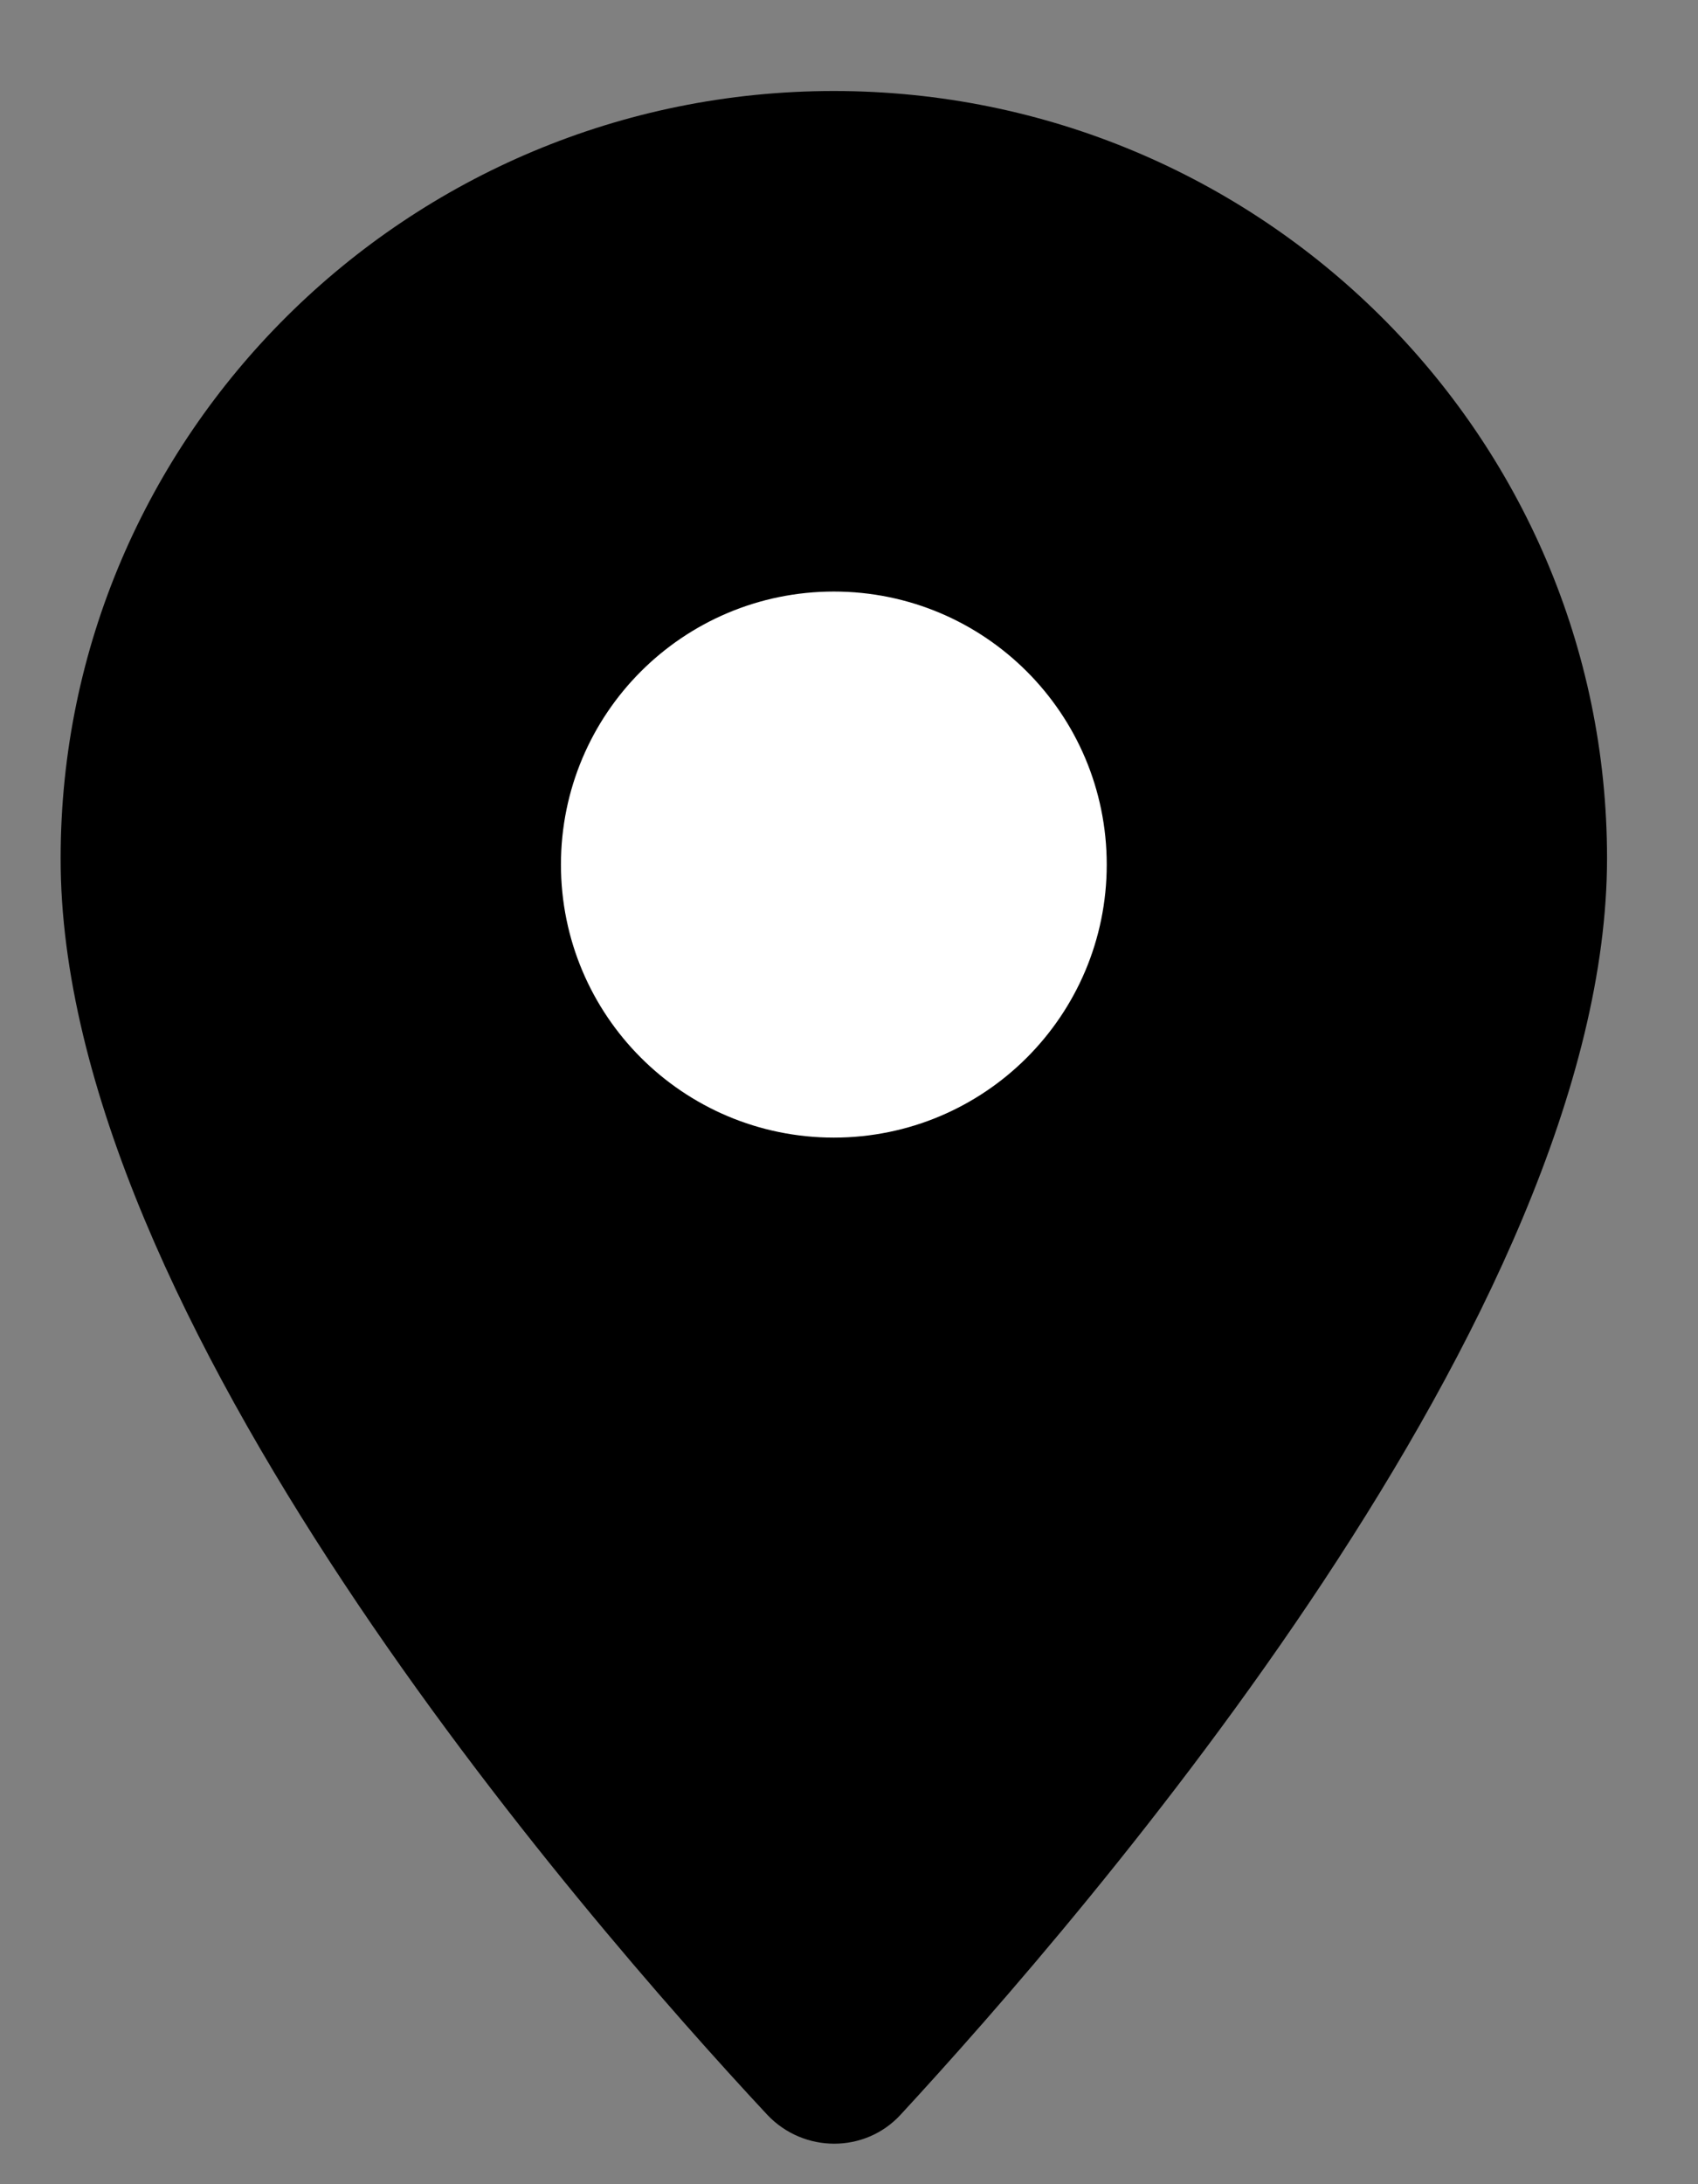
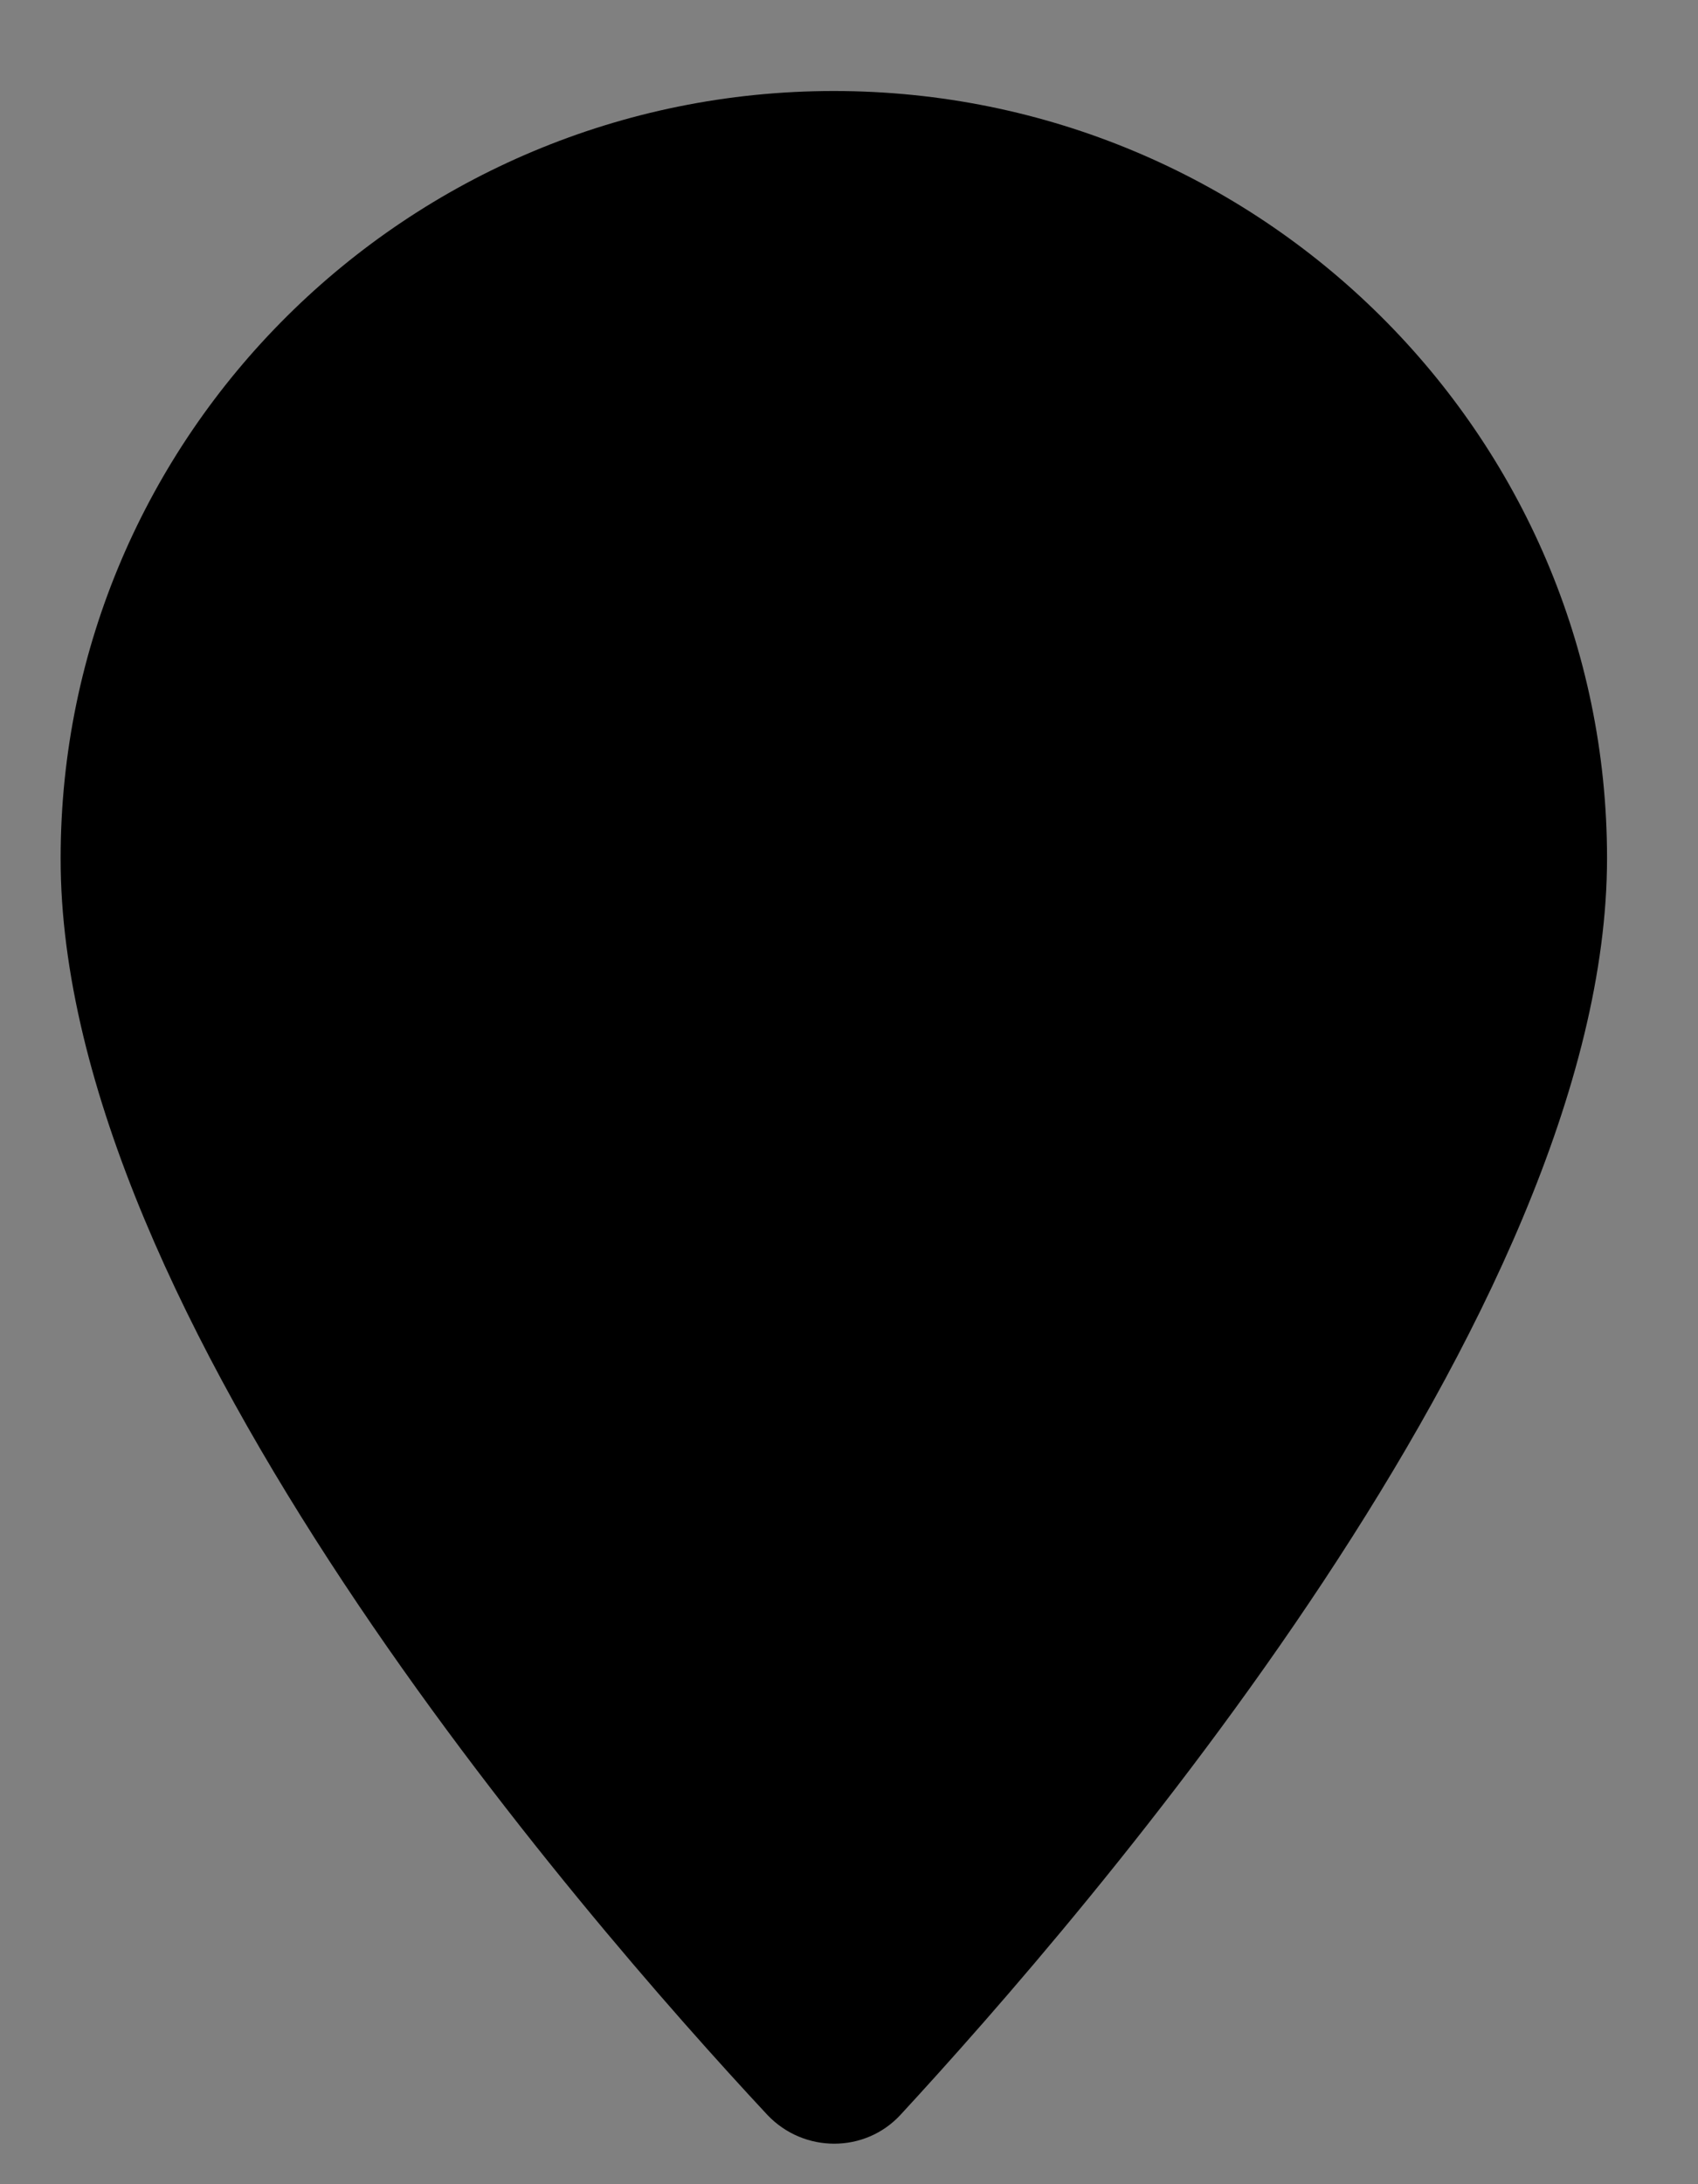
<svg xmlns="http://www.w3.org/2000/svg" width="14" height="18" viewBox="0 0 14 18" fill="none">
  <rect x="0" y="0" width="14" height="18" fill="#808080" stroke="none" />
  <path d="M13.25 7.072C13.25 10.815 8.96 15.765 7.423 17.43C7.13 17.745 6.628 17.745 6.328 17.43C4.783 15.773 0.493 10.838 0.5 7.072C0.5 3.585 3.358 0.75 6.875 0.75C10.393 0.75 13.25 3.585 13.25 7.072Z" fill="black" />
-   <path d="M6.875 9C7.911 9 8.75 8.161 8.75 7.125C8.75 6.089 7.911 5.25 6.875 5.25C5.839 5.25 5 6.089 5 7.125C5 8.161 5.839 9 6.875 9Z" fill="white" stroke="white" stroke-width="0.75" stroke-miterlimit="10" stroke-linecap="round" stroke-linejoin="round" />
</svg>